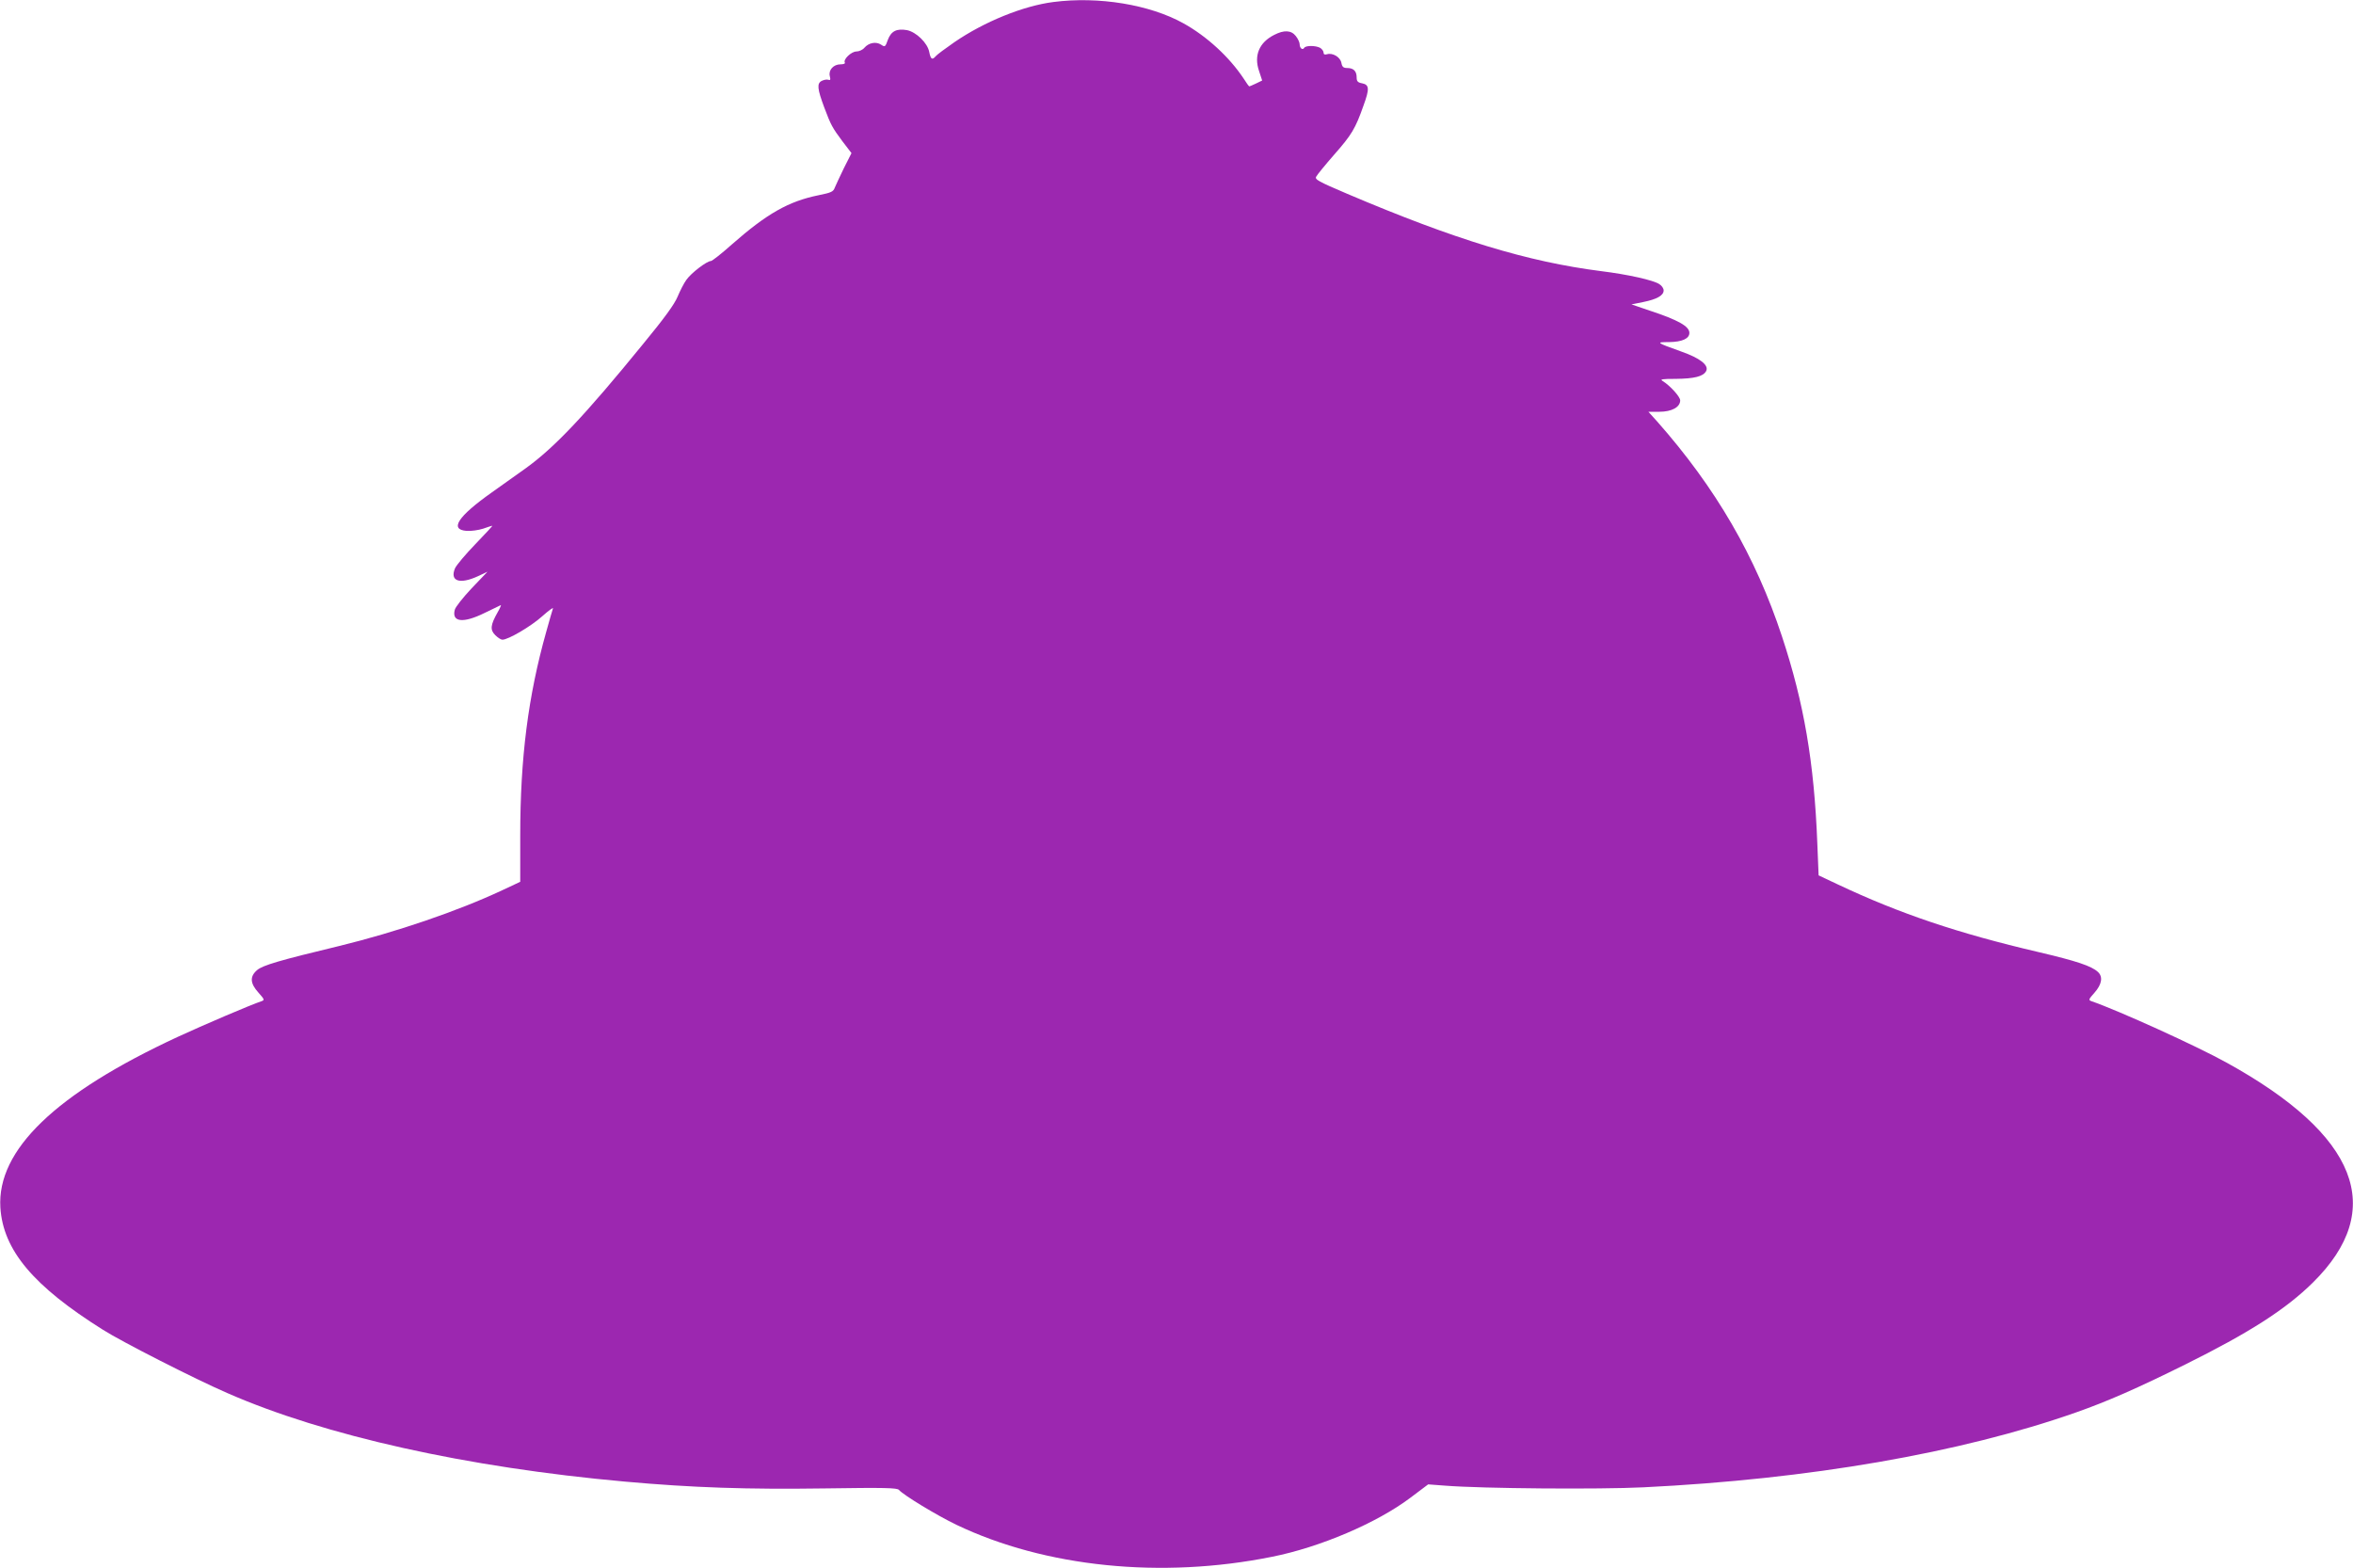
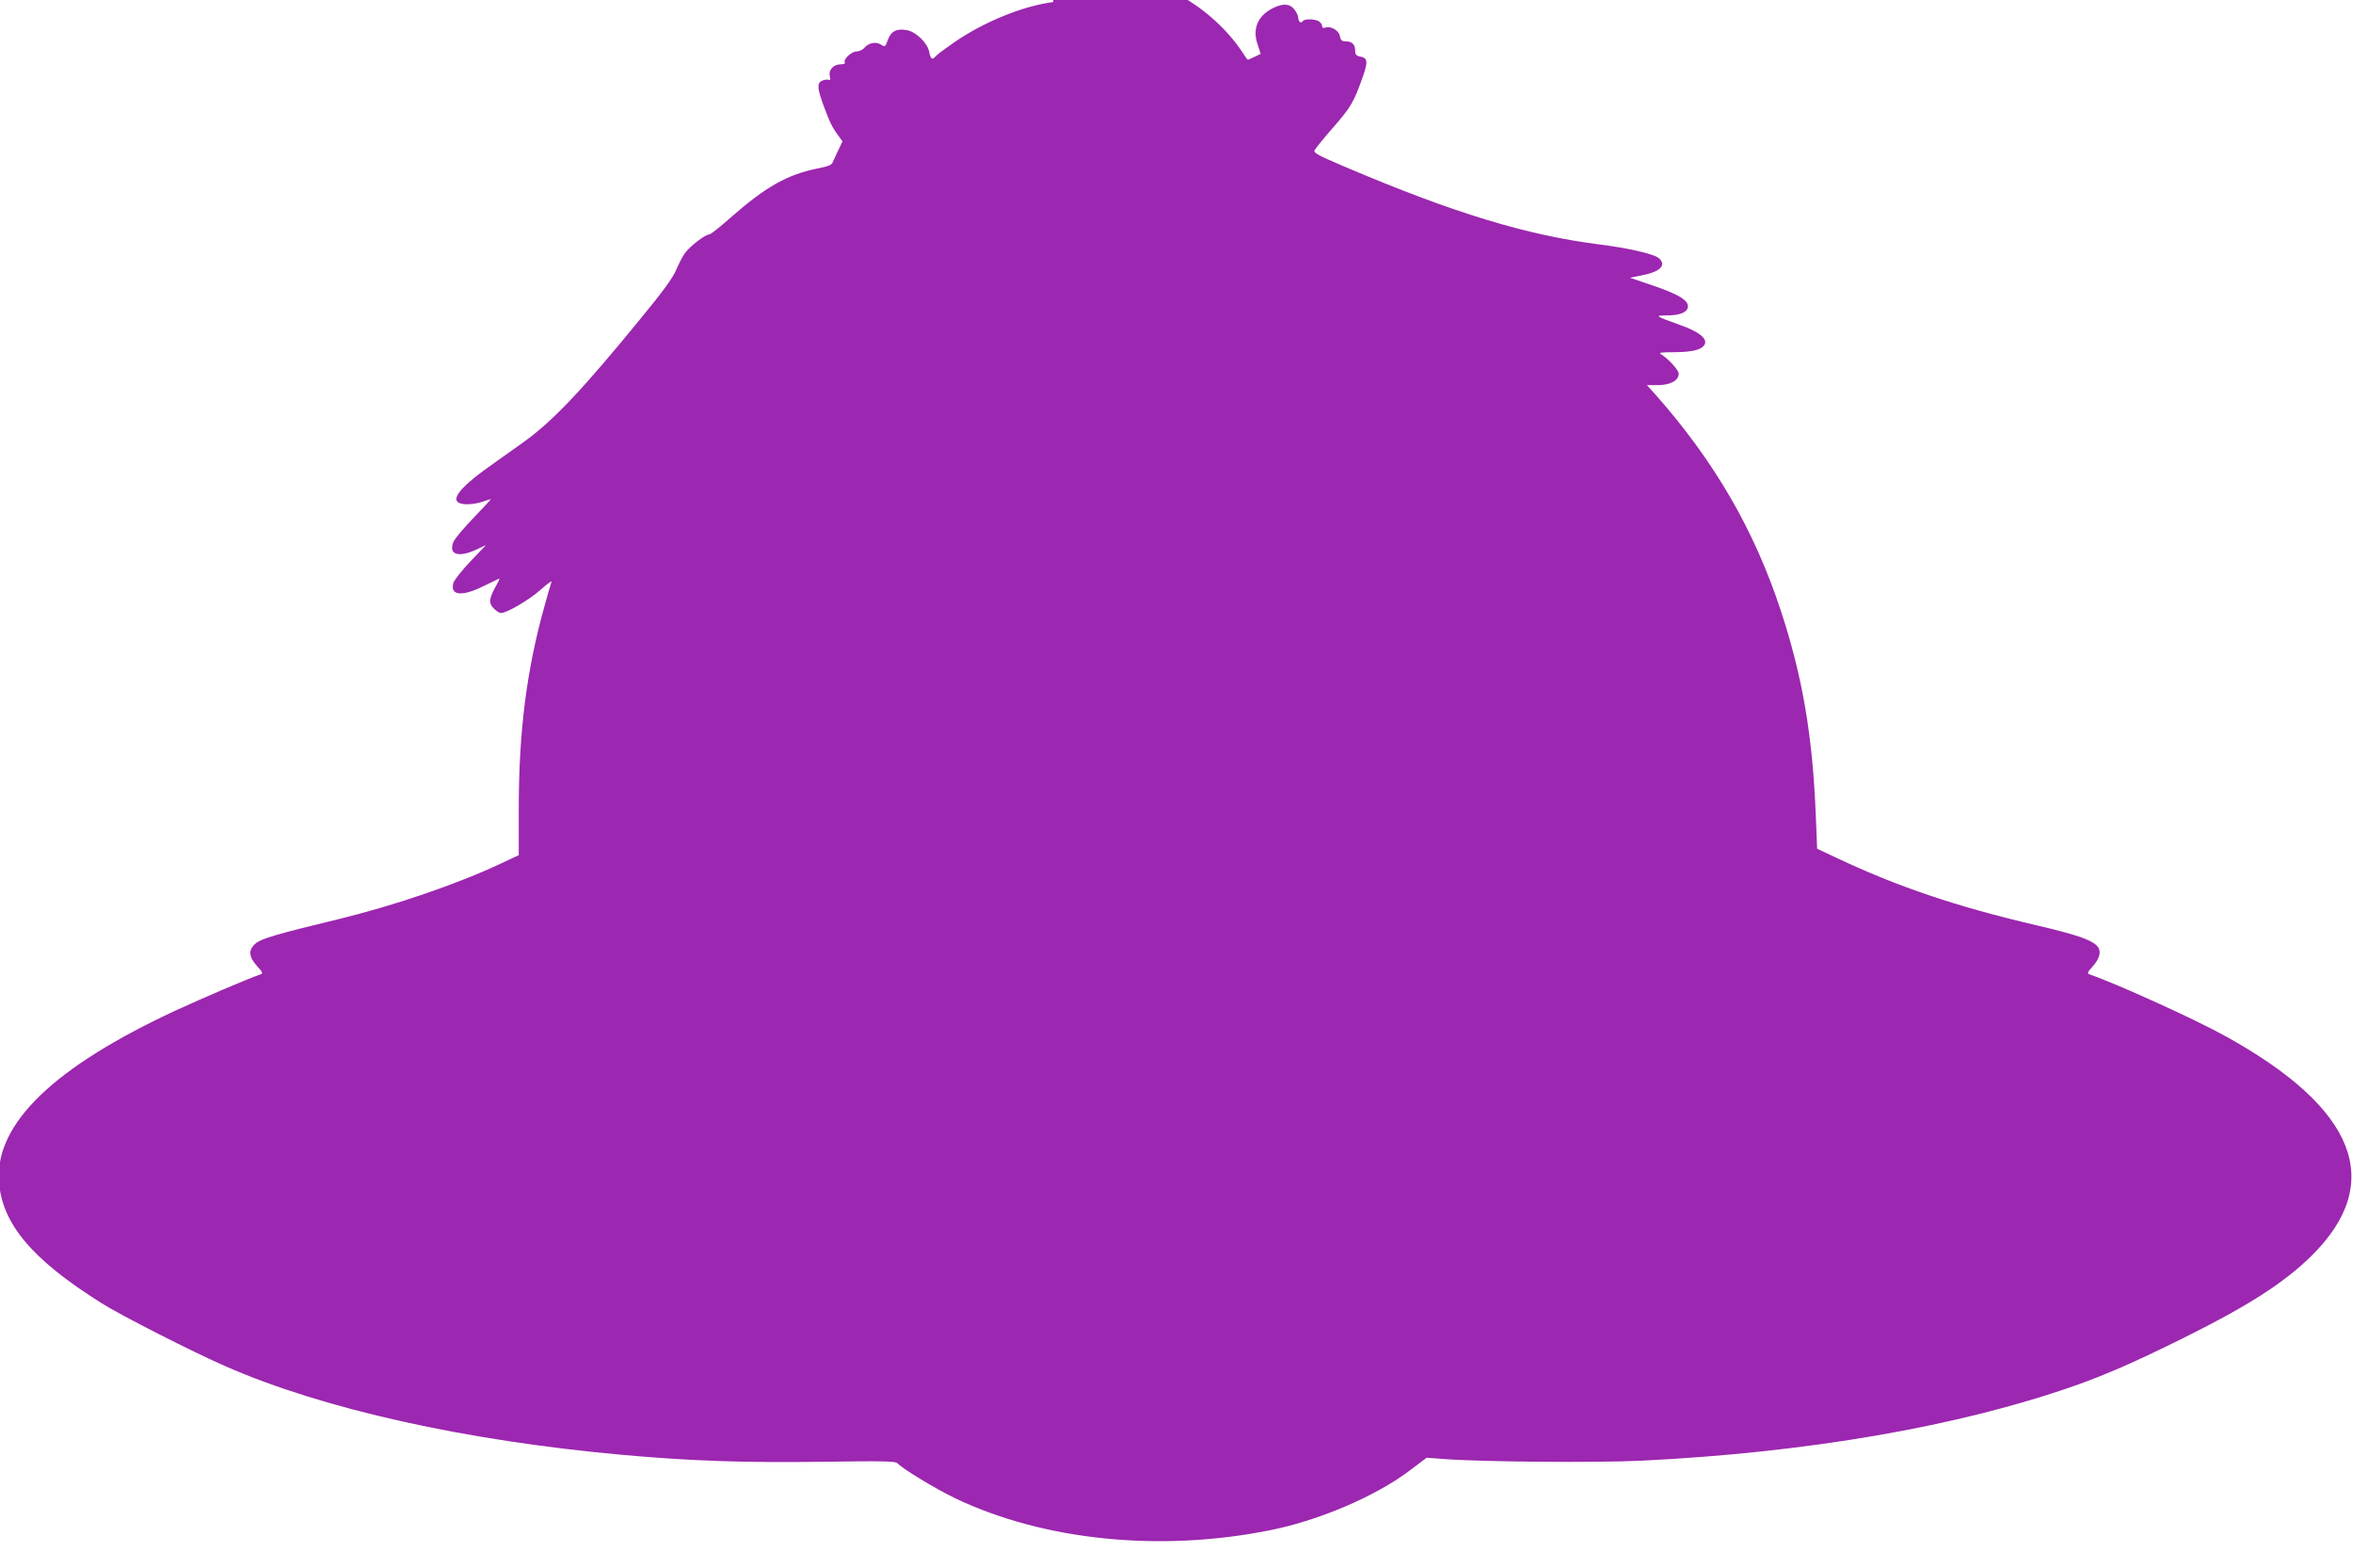
<svg xmlns="http://www.w3.org/2000/svg" version="1.0" width="1280pt" height="853pt" viewBox="0 0 1280 853" preserveAspectRatio="xMidYMid meet">
  <g transform="translate(0,853) scale(0.1,-0.1)" fill="#9c27b0" stroke="none">
-     <path d="M5730 8519 c-164 -21 -376 -107 -539 -219 -49 -34 -95 -68 -101 -76 -19 -22 -27 -17 -35 23 -9 49 -71 109 -121 119 -56 10 -86 -5 -104 -52 -14 -40 -16 -41 -37 -27 -27 18 -67 11 -91 -17 -9 -11 -29 -20 -43 -20 -28 0 -74 -44 -63 -61 3 -5 -8 -9 -24 -9 -38 0 -66 -31 -58 -64 5 -20 3 -24 -8 -20 -8 3 -24 0 -36 -6 -27 -14 -24 -43 14 -145 36 -96 44 -110 99 -184 l49 -64 -41 -81 c-22 -45 -44 -93 -50 -107 -8 -22 -19 -27 -88 -41 -163 -33 -281 -100 -471 -267 -56 -50 -108 -91 -115 -91 -22 0 -107 -65 -133 -102 -14 -19 -35 -61 -48 -92 -17 -41 -72 -117 -189 -259 -317 -389 -482 -563 -638 -675 -41 -29 -124 -88 -184 -131 -185 -131 -231 -202 -137 -209 24 -2 65 4 90 12 25 9 48 16 50 16 3 0 -39 -45 -92 -100 -53 -55 -103 -114 -111 -132 -29 -70 26 -88 124 -43 l53 25 -86 -90 c-47 -50 -89 -103 -92 -117 -18 -68 46 -75 163 -17 43 21 82 40 87 42 4 3 -3 -15 -17 -39 -39 -69 -42 -95 -13 -124 14 -14 31 -25 39 -25 32 0 156 73 216 127 36 32 62 51 59 43 -3 -8 -19 -64 -36 -125 -99 -351 -142 -688 -142 -1110 l0 -252 -98 -46 c-241 -113 -578 -228 -886 -303 -328 -79 -416 -105 -447 -131 -41 -35 -39 -72 7 -123 32 -36 34 -40 18 -46 -65 -22 -315 -129 -458 -195 -664 -308 -983 -615 -964 -928 15 -232 179 -427 558 -665 104 -66 501 -268 676 -344 528 -232 1305 -405 2164 -482 366 -33 667 -43 1087 -37 327 5 393 3 403 -8 24 -28 205 -138 313 -190 483 -231 1116 -295 1716 -174 262 52 571 184 753 321 l97 73 93 -7 c205 -16 835 -21 1078 -9 902 44 1727 187 2355 408 170 60 330 130 590 259 351 174 549 301 697 447 403 398 245 802 -469 1196 -164 91 -589 284 -737 335 -16 6 -14 10 18 46 40 45 47 87 18 113 -35 32 -115 59 -324 108 -437 102 -754 209 -1089 367 l-106 50 -7 173 c-17 442 -73 766 -192 1126 -144 437 -361 810 -680 1171 l-47 52 60 0 c67 0 113 25 113 62 0 20 -56 81 -95 105 -17 10 -4 12 71 12 101 1 149 13 165 42 17 32 -33 71 -136 107 -137 49 -139 51 -65 51 71 1 110 19 110 50 0 36 -61 70 -215 121 l-100 34 64 13 c75 15 111 36 111 63 0 11 -10 26 -23 34 -32 22 -172 53 -317 71 -400 51 -794 171 -1382 421 -157 67 -177 78 -168 93 5 10 49 64 98 120 95 108 115 141 159 266 34 93 32 114 -8 122 -23 4 -29 11 -29 32 0 34 -17 51 -51 51 -21 0 -28 6 -32 28 -6 32 -48 56 -78 47 -13 -4 -19 -1 -19 9 0 8 -9 20 -19 26 -25 13 -78 13 -86 0 -9 -15 -25 -2 -25 19 0 10 -9 30 -21 45 -25 32 -64 34 -118 6 -81 -41 -111 -112 -82 -196 l17 -52 -33 -16 c-19 -9 -35 -16 -37 -16 -2 0 -16 19 -31 43 -77 116 -199 229 -327 300 -183 102 -462 148 -708 116z" />
+     <path d="M5730 8519 c-164 -21 -376 -107 -539 -219 -49 -34 -95 -68 -101 -76 -19 -22 -27 -17 -35 23 -9 49 -71 109 -121 119 -56 10 -86 -5 -104 -52 -14 -40 -16 -41 -37 -27 -27 18 -67 11 -91 -17 -9 -11 -29 -20 -43 -20 -28 0 -74 -44 -63 -61 3 -5 -8 -9 -24 -9 -38 0 -66 -31 -58 -64 5 -20 3 -24 -8 -20 -8 3 -24 0 -36 -6 -27 -14 -24 -43 14 -145 36 -96 44 -110 99 -184 c-22 -45 -44 -93 -50 -107 -8 -22 -19 -27 -88 -41 -163 -33 -281 -100 -471 -267 -56 -50 -108 -91 -115 -91 -22 0 -107 -65 -133 -102 -14 -19 -35 -61 -48 -92 -17 -41 -72 -117 -189 -259 -317 -389 -482 -563 -638 -675 -41 -29 -124 -88 -184 -131 -185 -131 -231 -202 -137 -209 24 -2 65 4 90 12 25 9 48 16 50 16 3 0 -39 -45 -92 -100 -53 -55 -103 -114 -111 -132 -29 -70 26 -88 124 -43 l53 25 -86 -90 c-47 -50 -89 -103 -92 -117 -18 -68 46 -75 163 -17 43 21 82 40 87 42 4 3 -3 -15 -17 -39 -39 -69 -42 -95 -13 -124 14 -14 31 -25 39 -25 32 0 156 73 216 127 36 32 62 51 59 43 -3 -8 -19 -64 -36 -125 -99 -351 -142 -688 -142 -1110 l0 -252 -98 -46 c-241 -113 -578 -228 -886 -303 -328 -79 -416 -105 -447 -131 -41 -35 -39 -72 7 -123 32 -36 34 -40 18 -46 -65 -22 -315 -129 -458 -195 -664 -308 -983 -615 -964 -928 15 -232 179 -427 558 -665 104 -66 501 -268 676 -344 528 -232 1305 -405 2164 -482 366 -33 667 -43 1087 -37 327 5 393 3 403 -8 24 -28 205 -138 313 -190 483 -231 1116 -295 1716 -174 262 52 571 184 753 321 l97 73 93 -7 c205 -16 835 -21 1078 -9 902 44 1727 187 2355 408 170 60 330 130 590 259 351 174 549 301 697 447 403 398 245 802 -469 1196 -164 91 -589 284 -737 335 -16 6 -14 10 18 46 40 45 47 87 18 113 -35 32 -115 59 -324 108 -437 102 -754 209 -1089 367 l-106 50 -7 173 c-17 442 -73 766 -192 1126 -144 437 -361 810 -680 1171 l-47 52 60 0 c67 0 113 25 113 62 0 20 -56 81 -95 105 -17 10 -4 12 71 12 101 1 149 13 165 42 17 32 -33 71 -136 107 -137 49 -139 51 -65 51 71 1 110 19 110 50 0 36 -61 70 -215 121 l-100 34 64 13 c75 15 111 36 111 63 0 11 -10 26 -23 34 -32 22 -172 53 -317 71 -400 51 -794 171 -1382 421 -157 67 -177 78 -168 93 5 10 49 64 98 120 95 108 115 141 159 266 34 93 32 114 -8 122 -23 4 -29 11 -29 32 0 34 -17 51 -51 51 -21 0 -28 6 -32 28 -6 32 -48 56 -78 47 -13 -4 -19 -1 -19 9 0 8 -9 20 -19 26 -25 13 -78 13 -86 0 -9 -15 -25 -2 -25 19 0 10 -9 30 -21 45 -25 32 -64 34 -118 6 -81 -41 -111 -112 -82 -196 l17 -52 -33 -16 c-19 -9 -35 -16 -37 -16 -2 0 -16 19 -31 43 -77 116 -199 229 -327 300 -183 102 -462 148 -708 116z" />
  </g>
</svg>